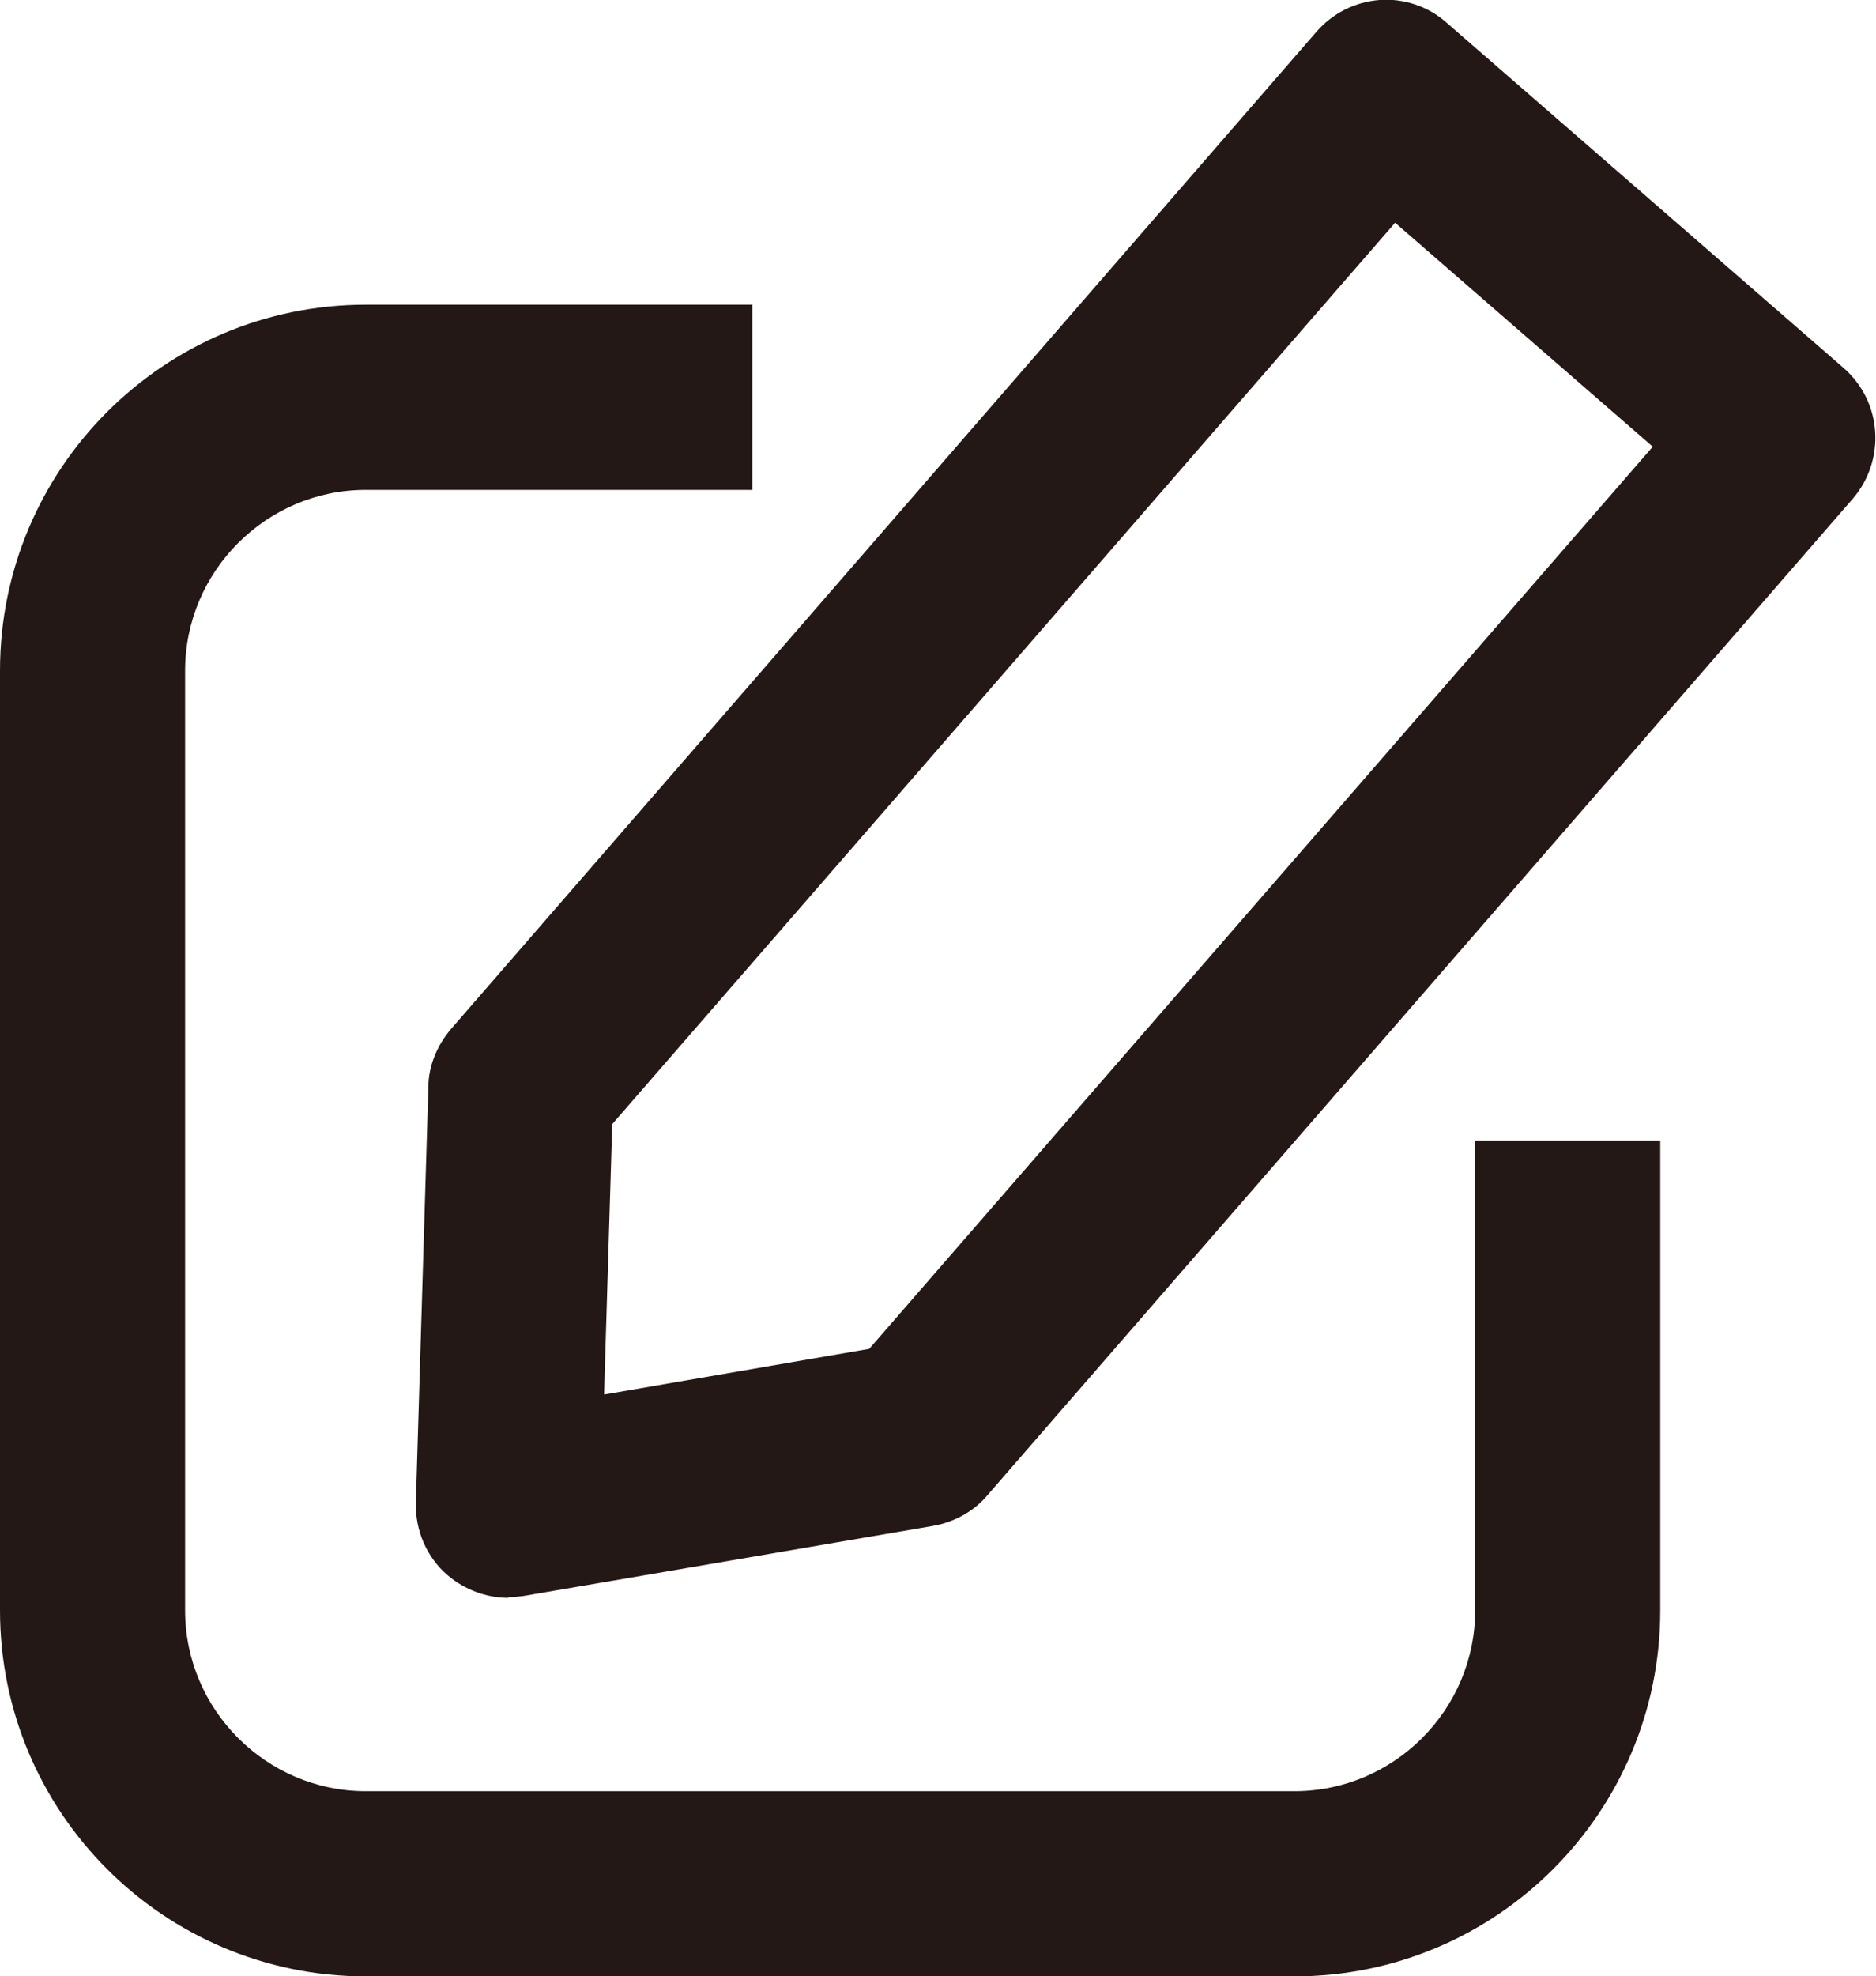
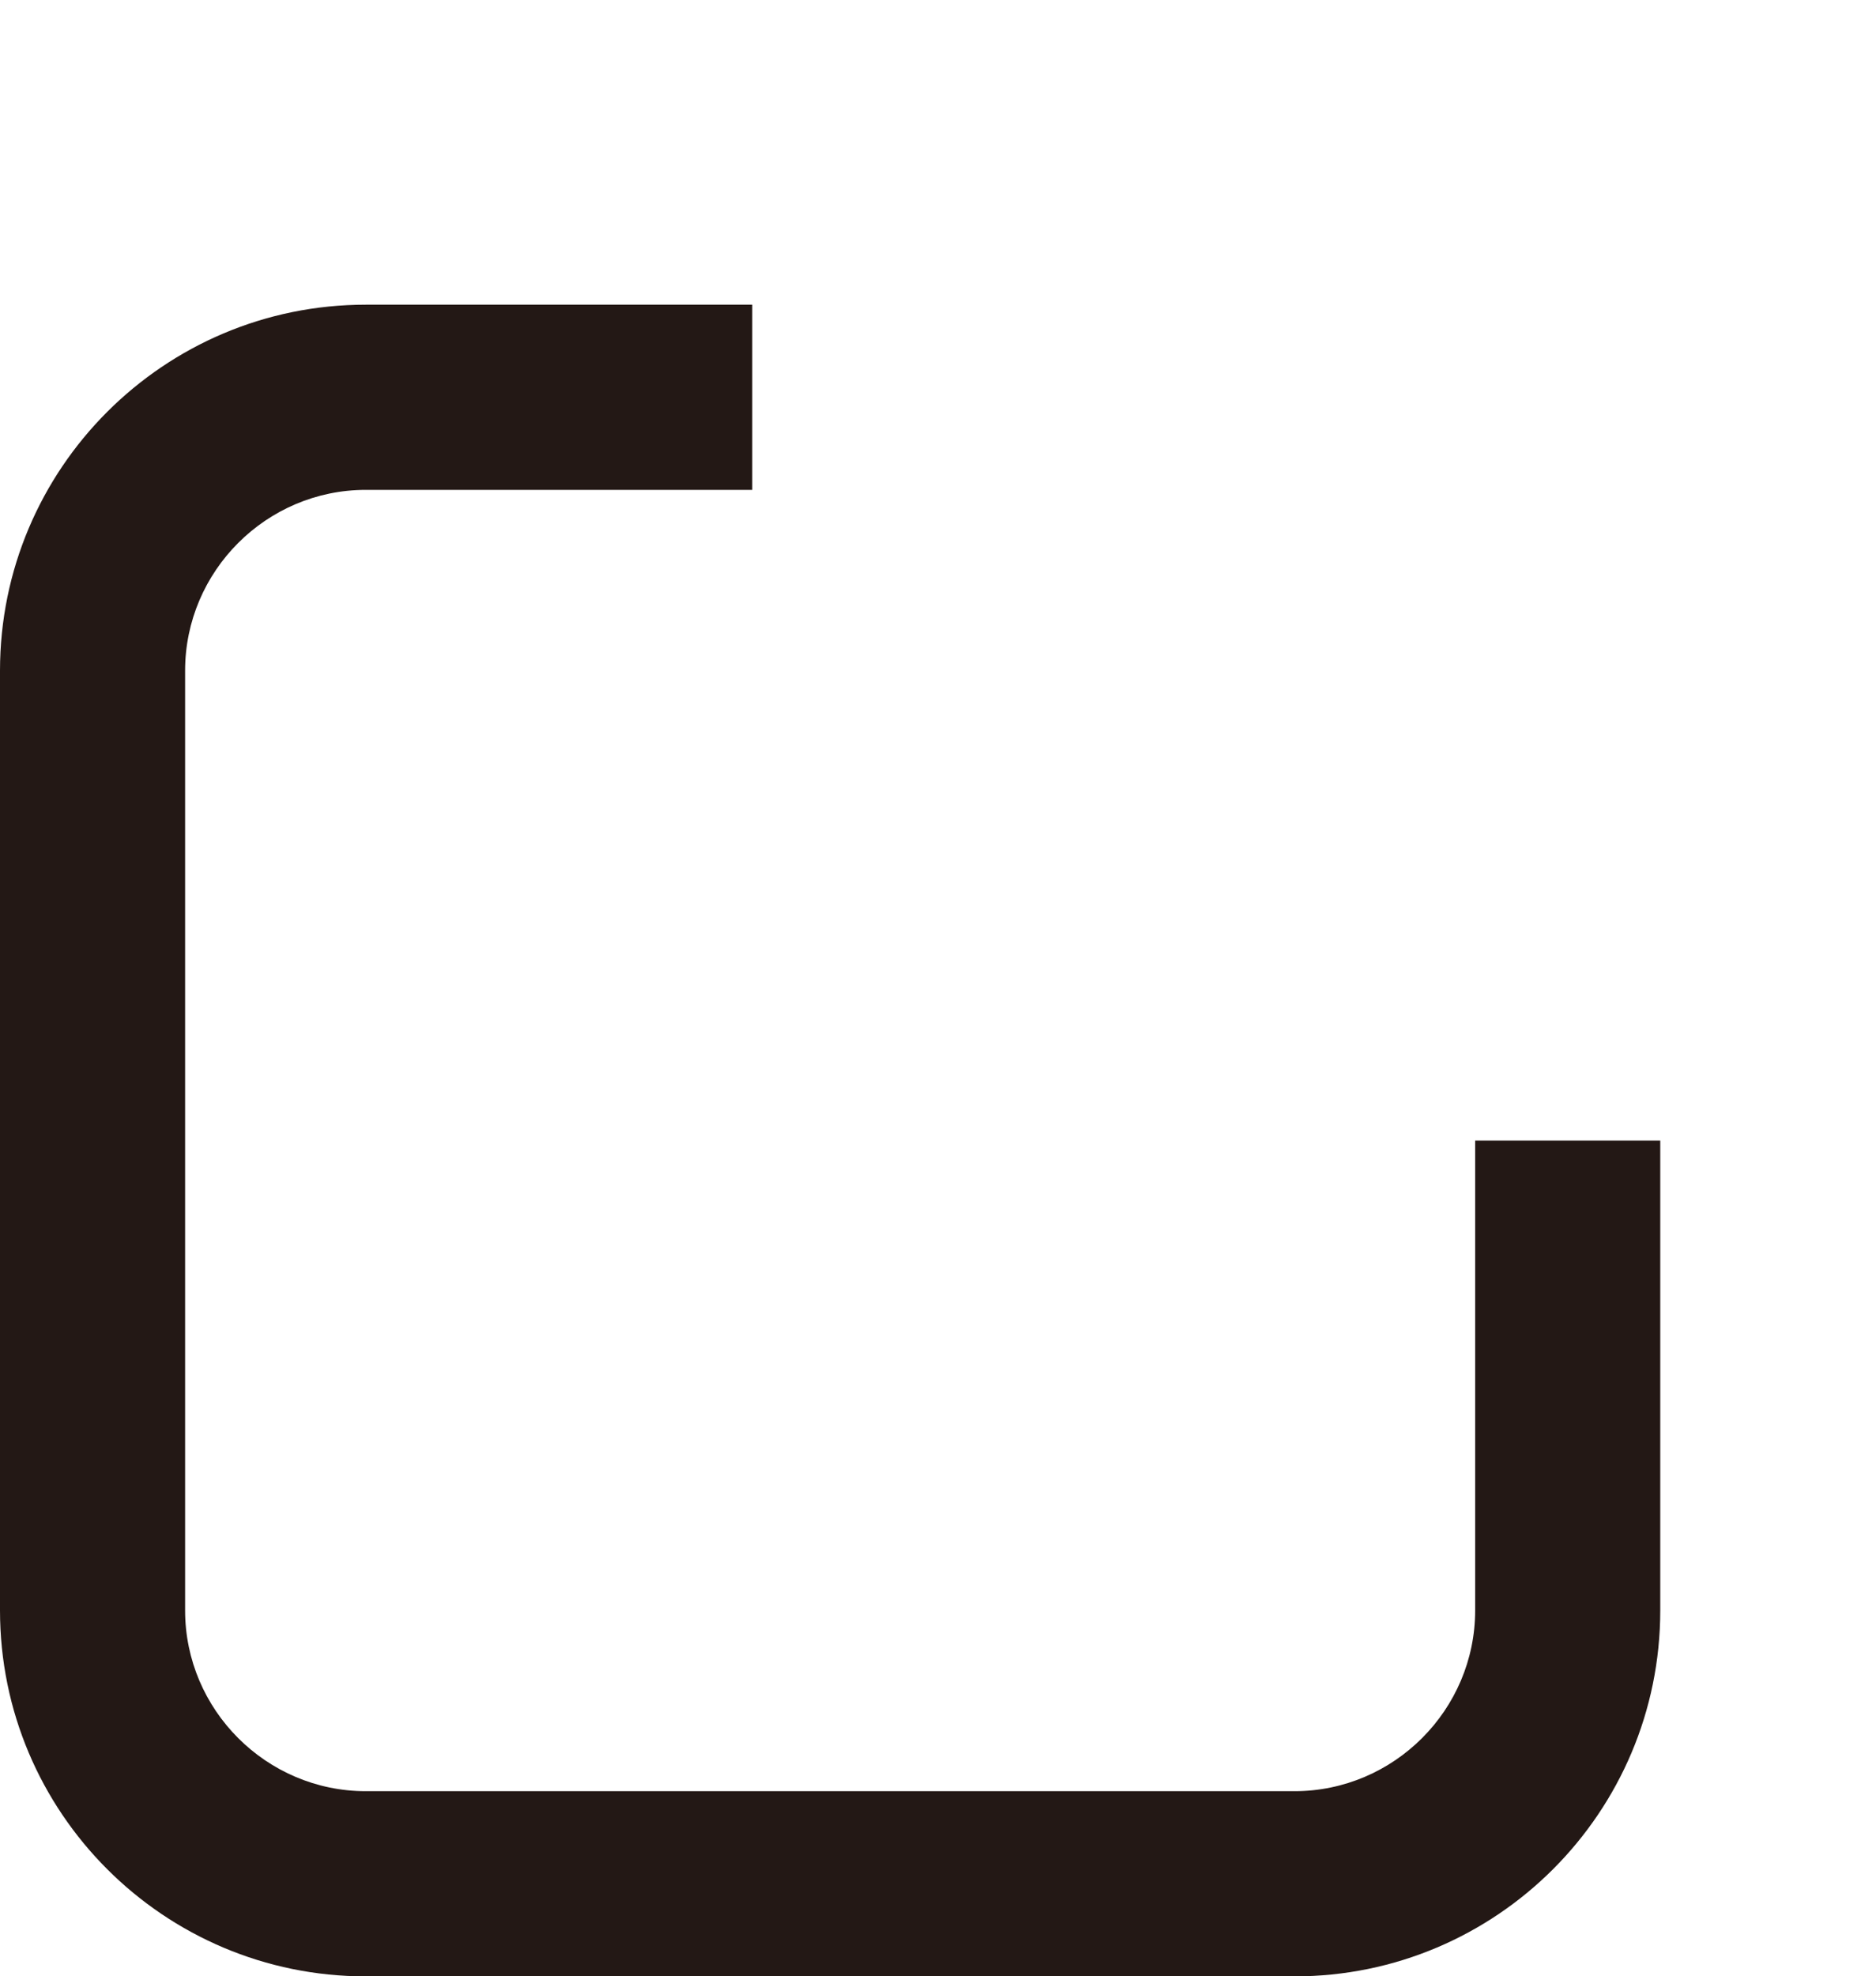
<svg xmlns="http://www.w3.org/2000/svg" id="_レイヤー_2" viewBox="0 0 30 31.59">
  <defs>
    <style>.cls-1{fill:#231815;}</style>
  </defs>
  <g id="text">
    <path class="cls-1" d="M23.59,18.23v7.51c0,1.59-1.3,2.89-2.89,2.89H5.85c-1.59,0-2.89-1.3-2.89-2.89v-15.02c0-1.59,1.3-2.89,2.89-2.89h6.18v-2.96h-6.18C2.62,4.87,0,7.49,0,10.72v15.02c0,3.23,2.62,5.85,5.85,5.85h14.85c3.23,0,5.85-2.62,5.85-5.85v-7.51h-2.96Z" />
-     <path class="cls-1" d="M8.13,25.54c-.35,0-.7-.13-.97-.36-.34-.29-.52-.72-.51-1.16l.2-6.64c0-.34.14-.67.36-.93L21.05.51c.26-.3.62-.48,1.01-.51.38-.03.78.1,1.07.36l6.35,5.52c.62.54.68,1.47.15,2.09l-13.84,15.93c-.22.26-.53.43-.87.49l-6.55,1.12c-.08.01-.17.02-.25.02ZM9.79,17.99l-.13,4.3,4.24-.73,12.53-14.42-4.12-3.58-12.53,14.42Z" />
  </g>
</svg>